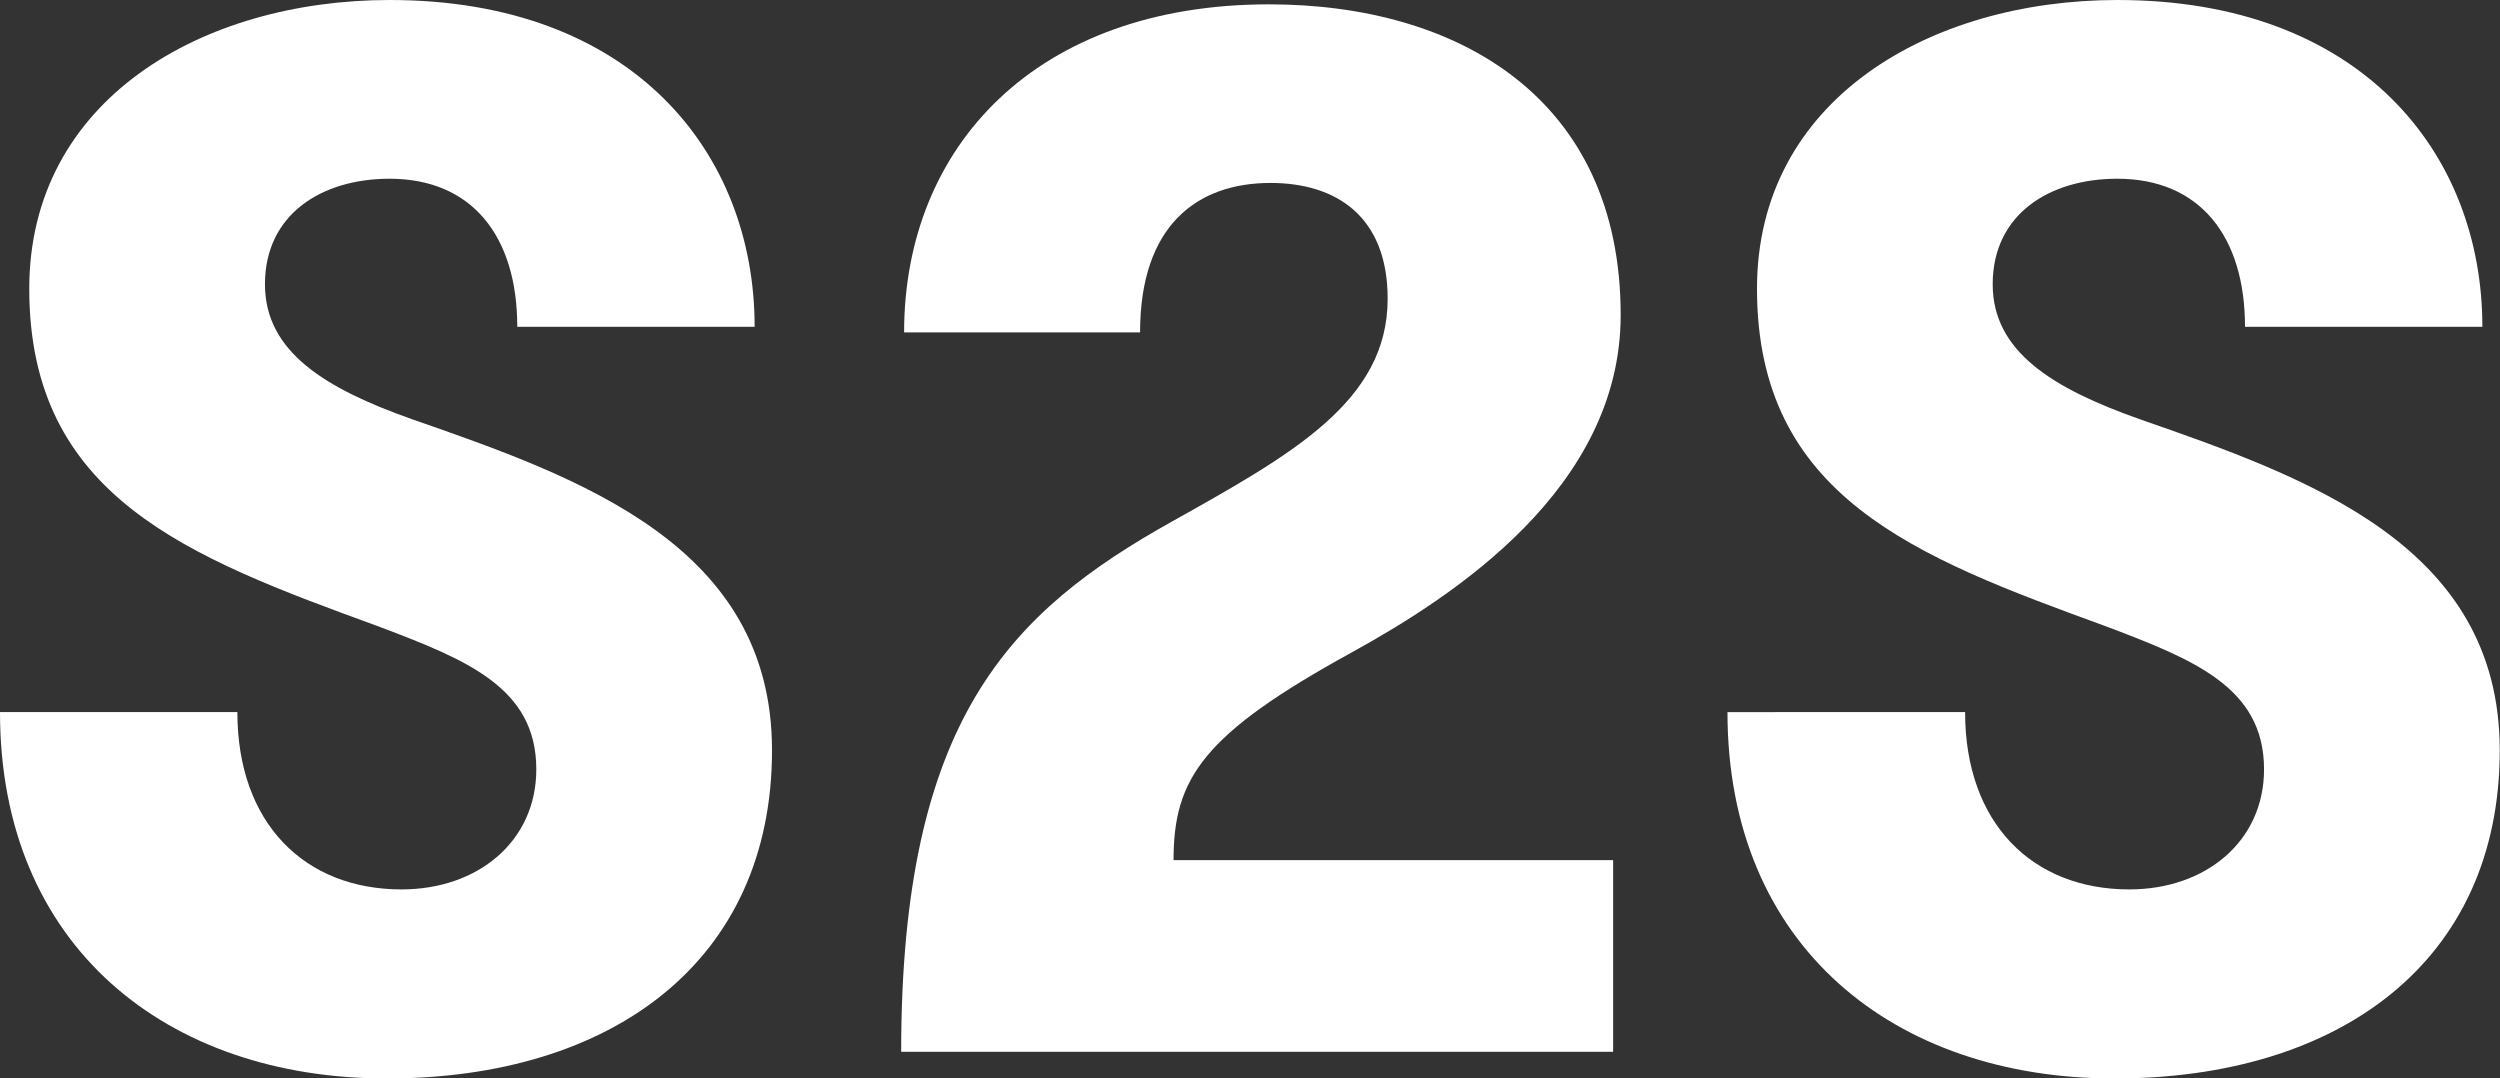
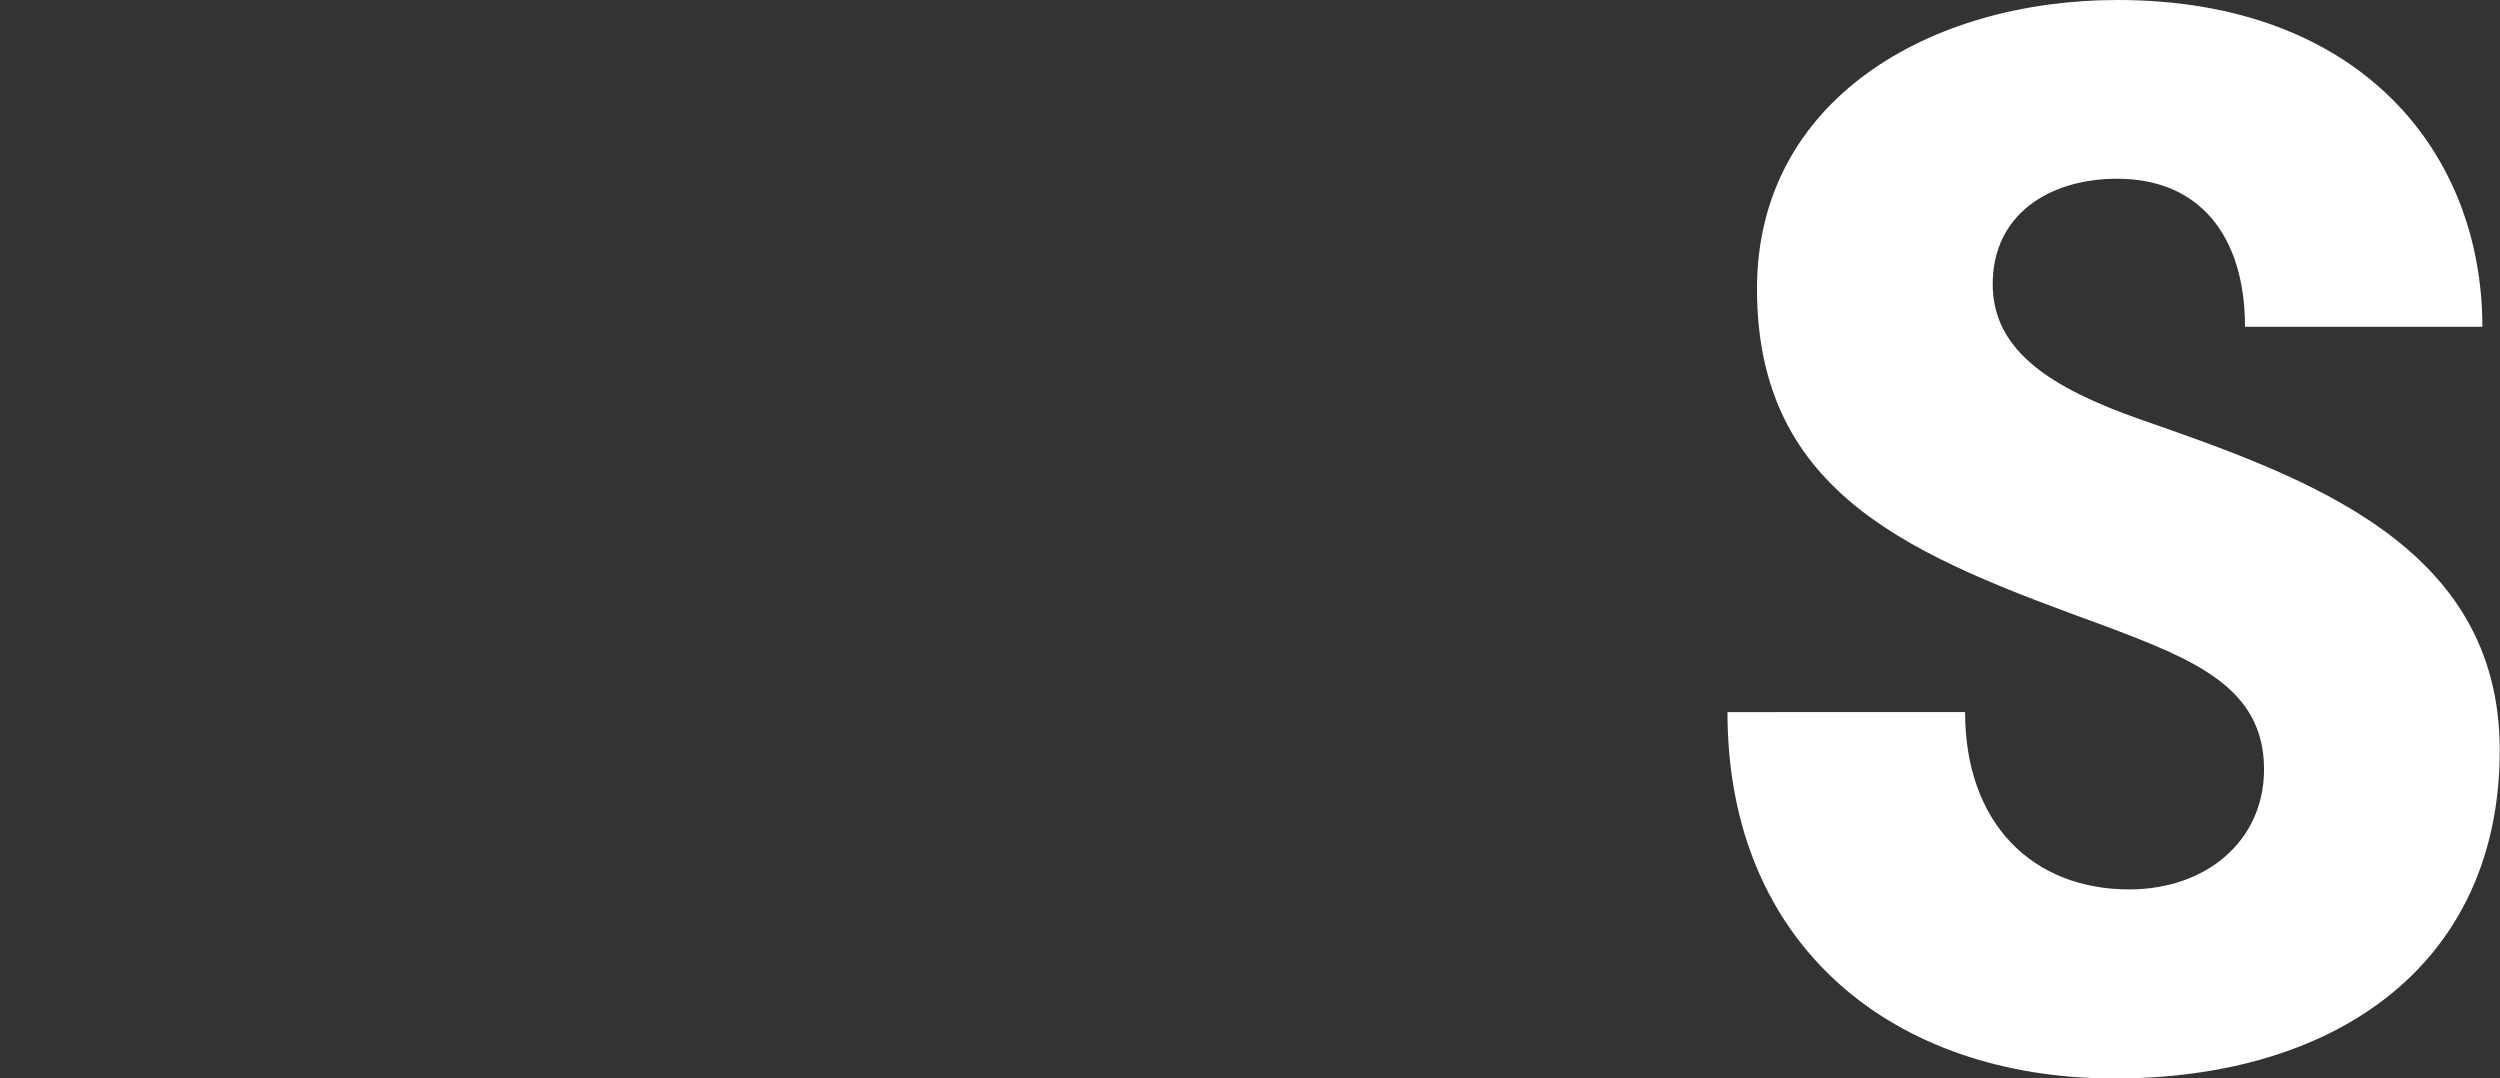
<svg xmlns="http://www.w3.org/2000/svg" viewBox="0 0 195.69 84.42">
  <rect x="0" y="0" width="195.69" height="84.42" fill="#333333" stroke="none" />
  <defs>
    <style>.cls-1{fill:#fff;}</style>
  </defs>
  <g data-sanitized-data-name="Capa 2" data-name="Capa 2" id="Capa_2">
    <g data-sanitized-data-name="Layer 1" data-name="Layer 1" id="Layer_1">
-       <path d="M18.58,55.74c0,8.72,5.28,13.88,12.85,13.88,6,0,10.55-3.78,10.55-9.4,0-6.43-5.5-8.6-12.5-11.24C14.68,43.59,2.29,38.88,2.29,22.6,2.29,7.8,15.83,0,30.51,0c19,0,28.56,11.93,28.56,25.58H40.49c0-7.11-3.56-11.59-10-11.59-5.28,0-9.75,2.76-9.75,8.26,0,5.28,4.7,8.15,11.47,10.55,13.19,4.59,28.22,9.87,28.22,25.93,0,16.51-12.51,25.69-30.17,25.69C13.08,84.42,0,74.1,0,55.74Z" class="cls-1" />
-       <path d="M126.86,24.66c0,13.54-13.07,22-21,26.38-11.7,6.42-14,9.87-14,16.29h34.41v15H70.54c0-26,8.49-34.41,21.22-41.52,9.41-5.27,16.86-9.4,16.86-17.43,0-6.42-4-9.06-9.17-9.06-5.74,0-10.21,3.32-10.21,11.7H70.77C70.77,11.47,81.1.34,99.33.34,114.13.34,126.86,7.69,126.86,24.66Z" class="cls-1" />
      <path d="M153.82,55.74c0,8.72,5.28,13.88,12.85,13.88,6,0,10.55-3.78,10.55-9.4,0-6.43-5.51-8.6-12.5-11.24-14.8-5.39-27.19-10.1-27.19-26.38C137.53,7.8,151.07,0,165.75,0c19,0,28.56,11.93,28.56,25.58H175.73c0-7.11-3.56-11.59-10-11.59-5.28,0-9.75,2.76-9.75,8.26,0,5.28,4.7,8.15,11.47,10.55,13.19,4.59,28.22,9.87,28.22,25.93,0,16.51-12.51,25.69-30.17,25.69-17.21,0-30.28-10.32-30.28-28.68Z" class="cls-1" />
    </g>
  </g>
</svg>